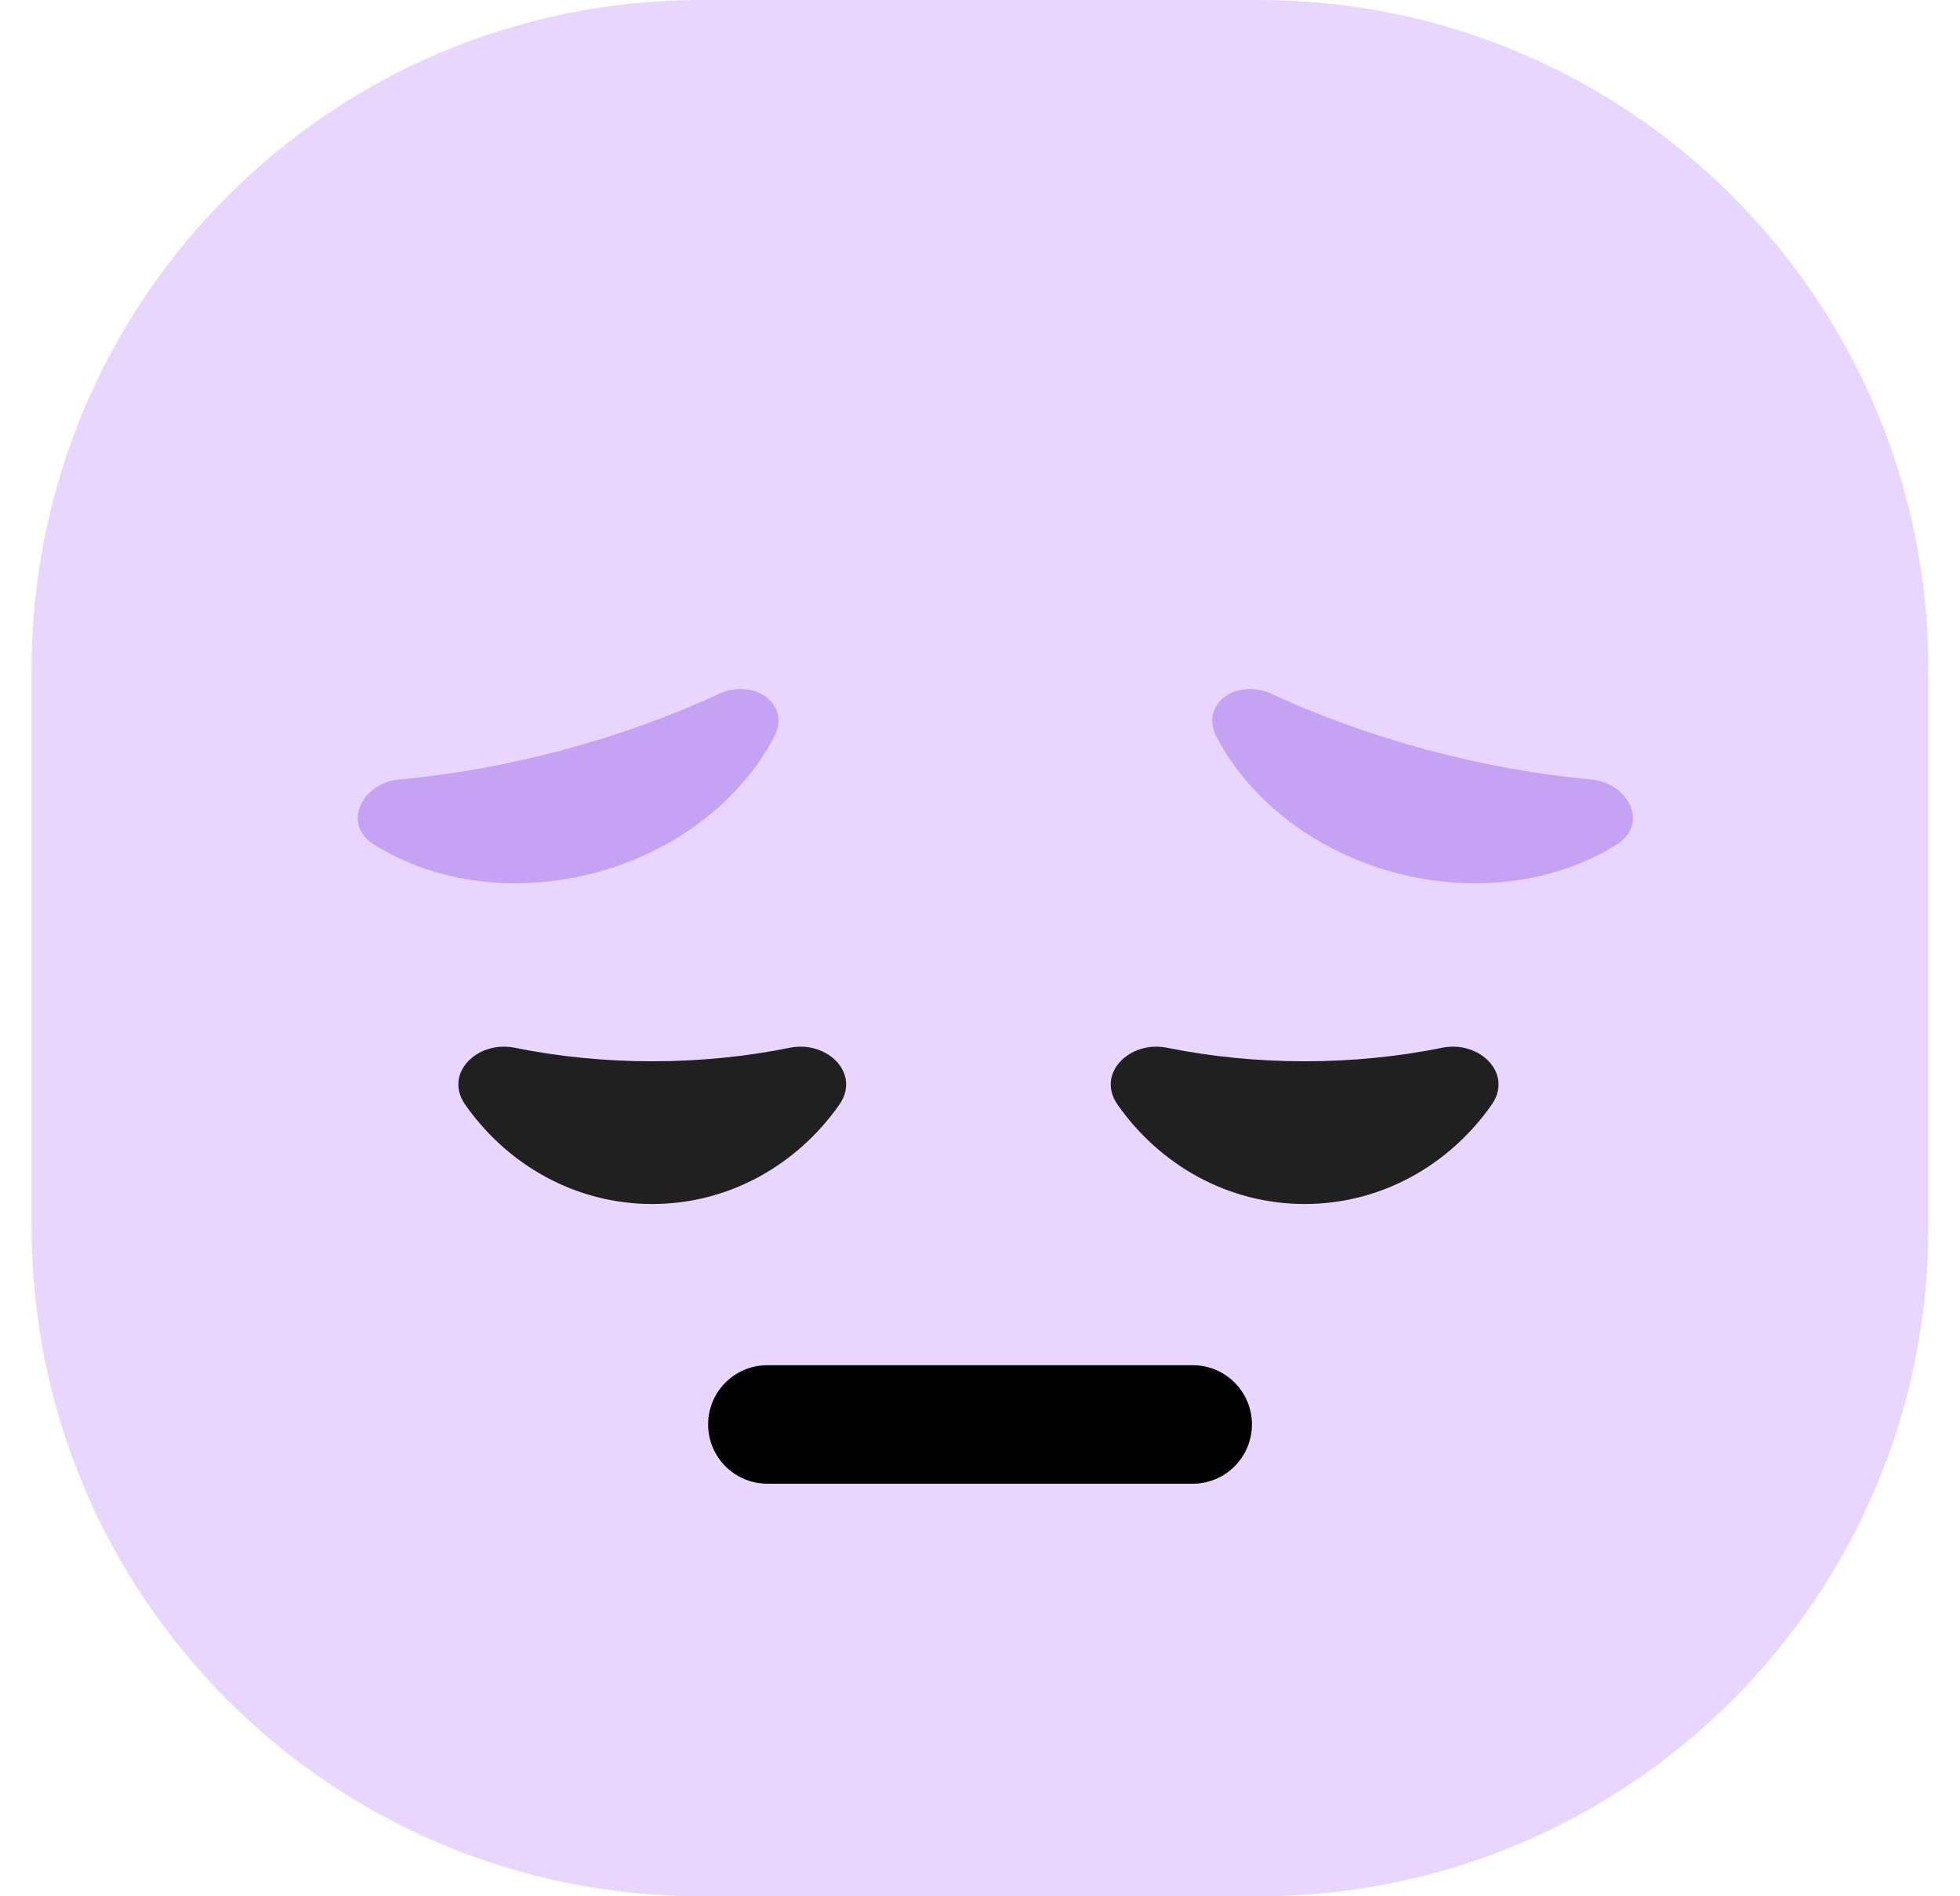
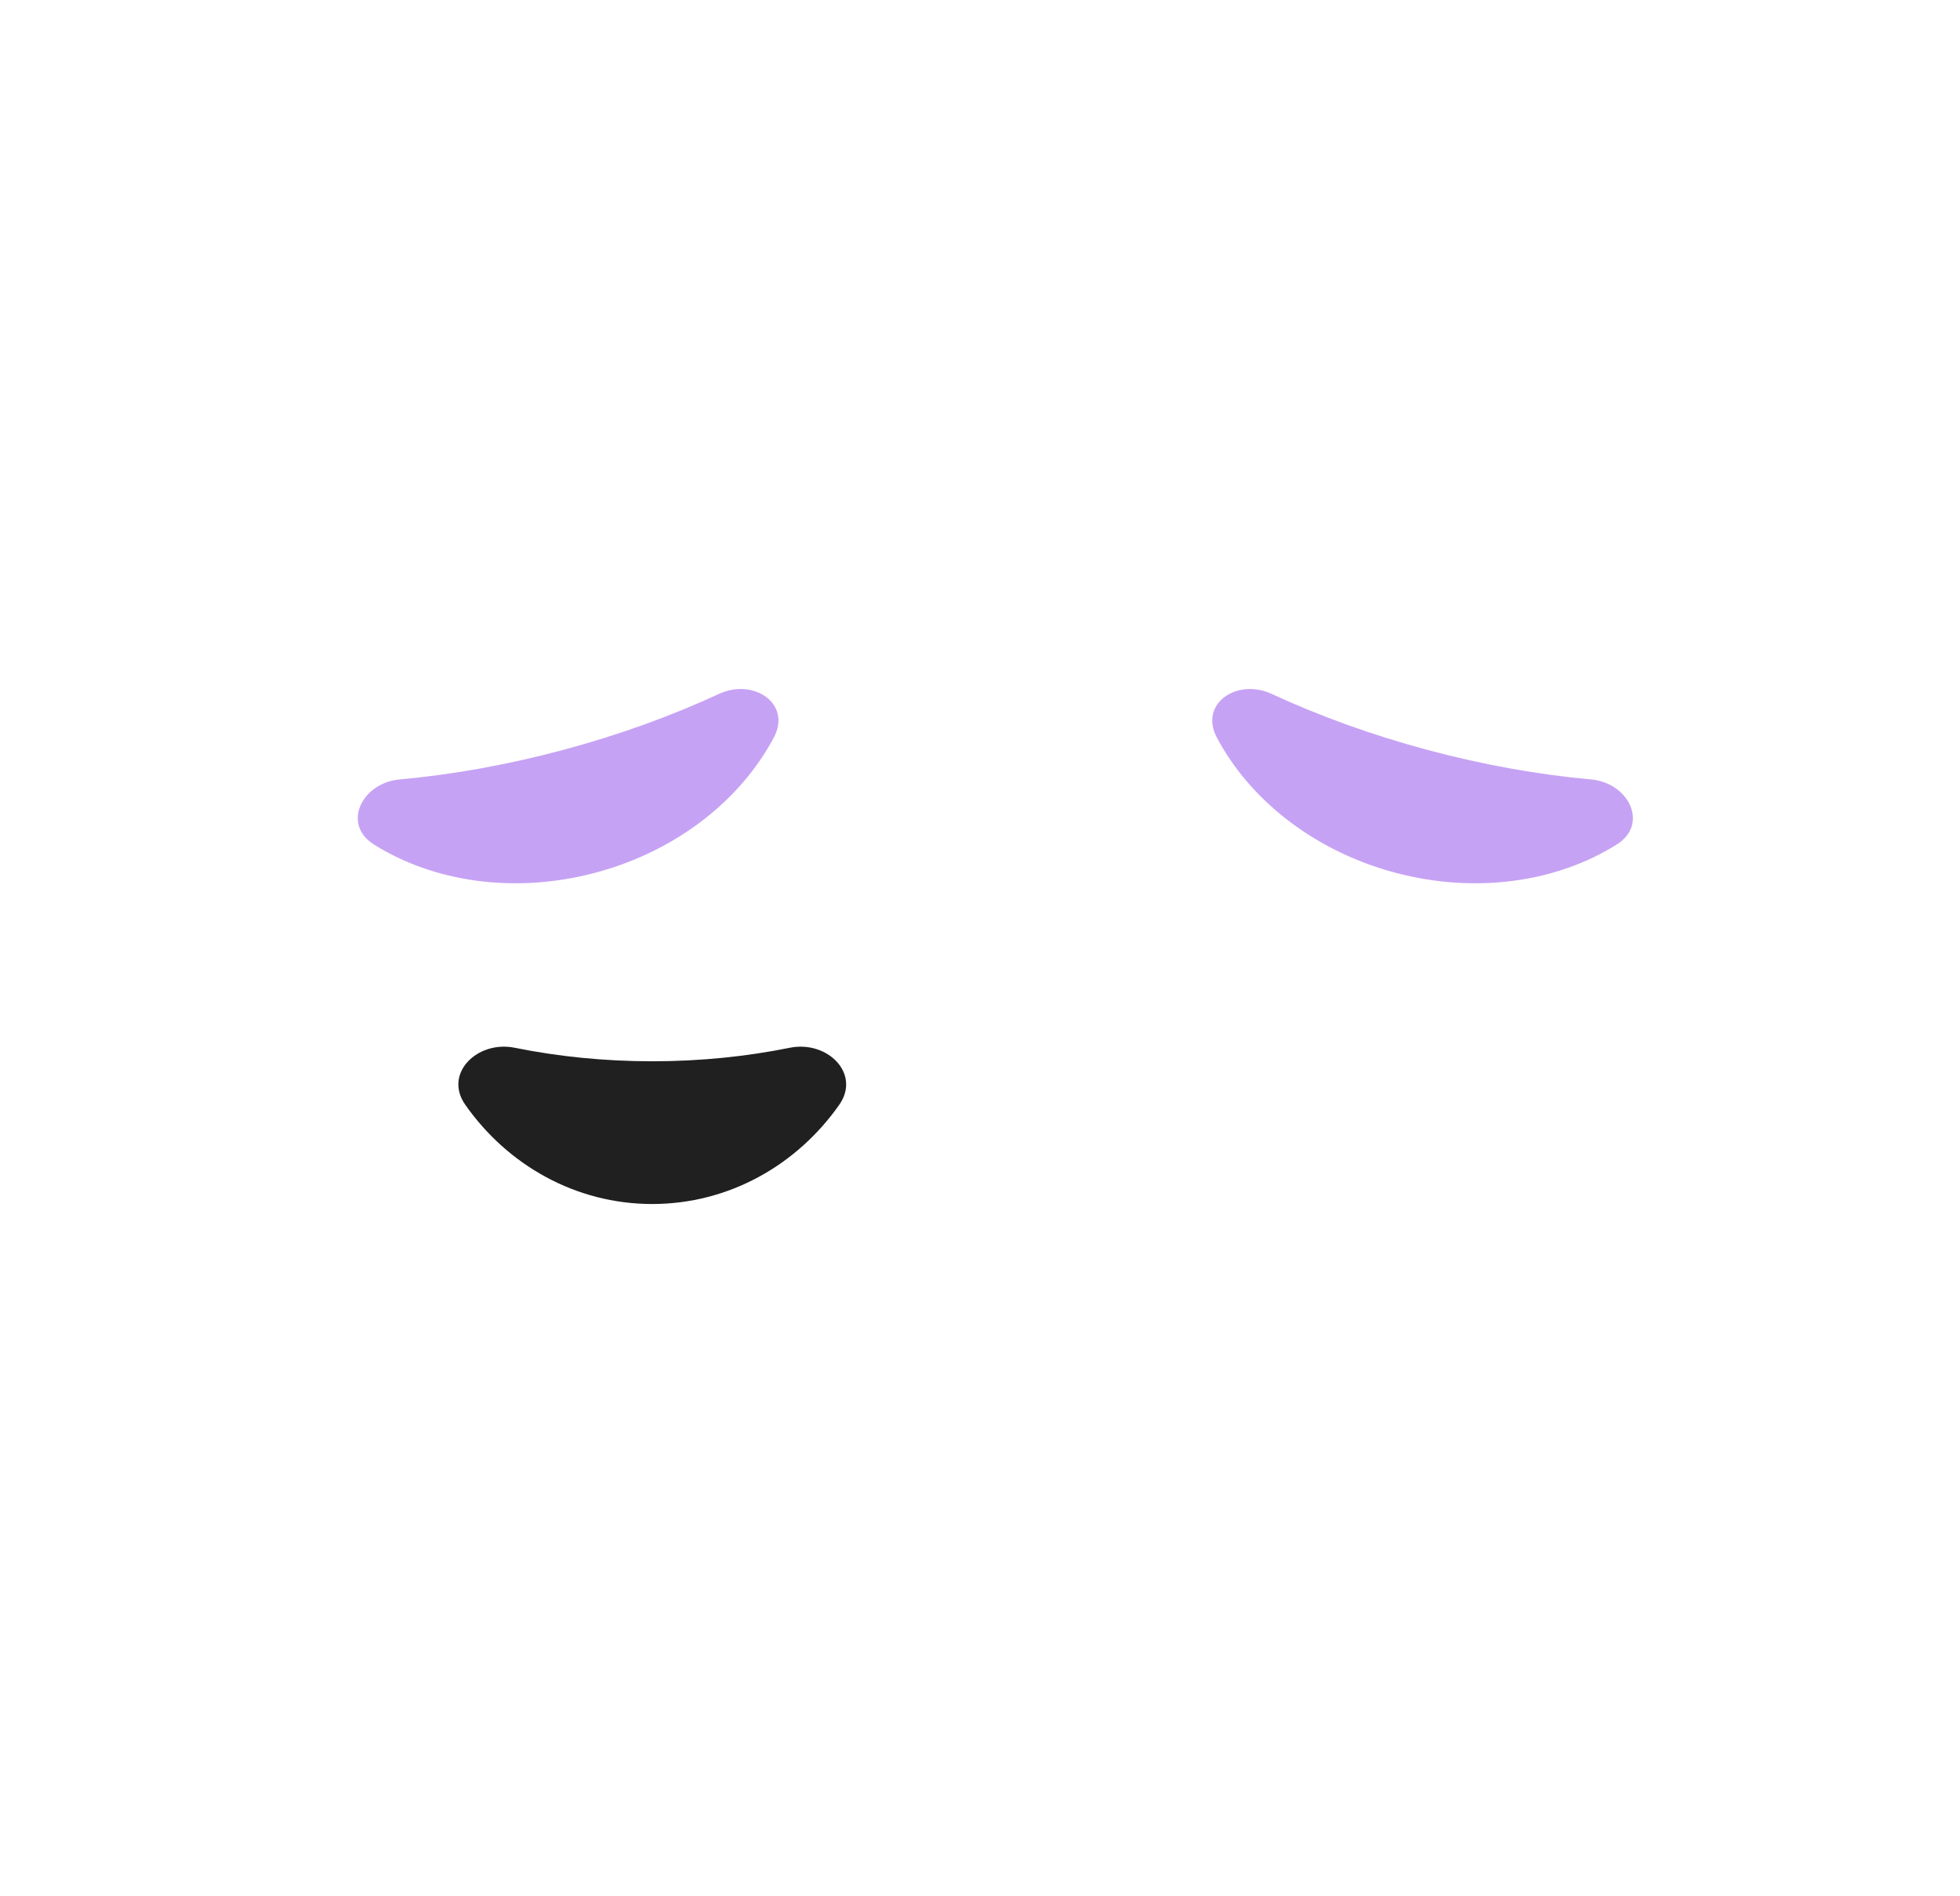
<svg xmlns="http://www.w3.org/2000/svg" width="31" height="30" viewBox="0 0 31 30" fill="none">
-   <path d="M0.5 10.588C0.5 4.741 5.241 0 11.088 0H19.912C25.759 0 30.5 4.741 30.5 10.588V19.412C30.5 25.259 25.759 30 19.912 30H11.088C5.241 30 0.5 25.259 0.5 19.412V10.588Z" fill="#E8D6FF" />
-   <path fill-rule="evenodd" clip-rule="evenodd" d="M11.2 22.535C11.2 22.017 11.62 21.598 12.138 21.598H18.864C19.381 21.598 19.801 22.017 19.801 22.535C19.801 23.053 19.381 23.473 18.864 23.473H12.138C11.62 23.473 11.2 23.053 11.2 22.535Z" fill="black" />
  <path d="M6.32 12.331C5.722 12.386 5.404 13.039 5.912 13.359C6.851 13.95 8.134 14.15 9.423 13.805C10.713 13.459 11.723 12.645 12.241 11.664C12.522 11.132 11.919 10.725 11.374 10.977C10.624 11.324 9.793 11.627 8.904 11.865C8.014 12.103 7.143 12.257 6.32 12.331Z" fill="#C6A2F4" />
  <path d="M25.165 12.331C25.763 12.386 26.082 13.039 25.573 13.359C24.634 13.95 23.352 14.15 22.062 13.805C20.773 13.459 19.762 12.645 19.244 11.664C18.964 11.132 19.566 10.725 20.111 10.977C20.861 11.324 21.692 11.627 22.581 11.865C23.471 12.103 24.343 12.257 25.165 12.331Z" fill="#C6A2F4" />
-   <path fill-rule="evenodd" clip-rule="evenodd" d="M17.677 17.478C17.331 16.984 17.867 16.456 18.459 16.576C19.14 16.714 19.872 16.79 20.635 16.79C21.397 16.79 22.129 16.714 22.81 16.576C23.402 16.456 23.938 16.984 23.592 17.478C22.925 18.43 21.849 19.048 20.635 19.048C19.421 19.048 18.345 18.43 17.677 17.478Z" fill="#202020" />
  <path fill-rule="evenodd" clip-rule="evenodd" d="M7.359 17.478C7.012 16.984 7.549 16.456 8.141 16.576C8.822 16.714 9.554 16.79 10.316 16.79C11.079 16.79 11.811 16.714 12.492 16.576C13.084 16.456 13.62 16.984 13.274 17.478C12.606 18.43 11.53 19.048 10.316 19.048C9.102 19.048 8.026 18.43 7.359 17.478Z" fill="#202020" />
</svg>